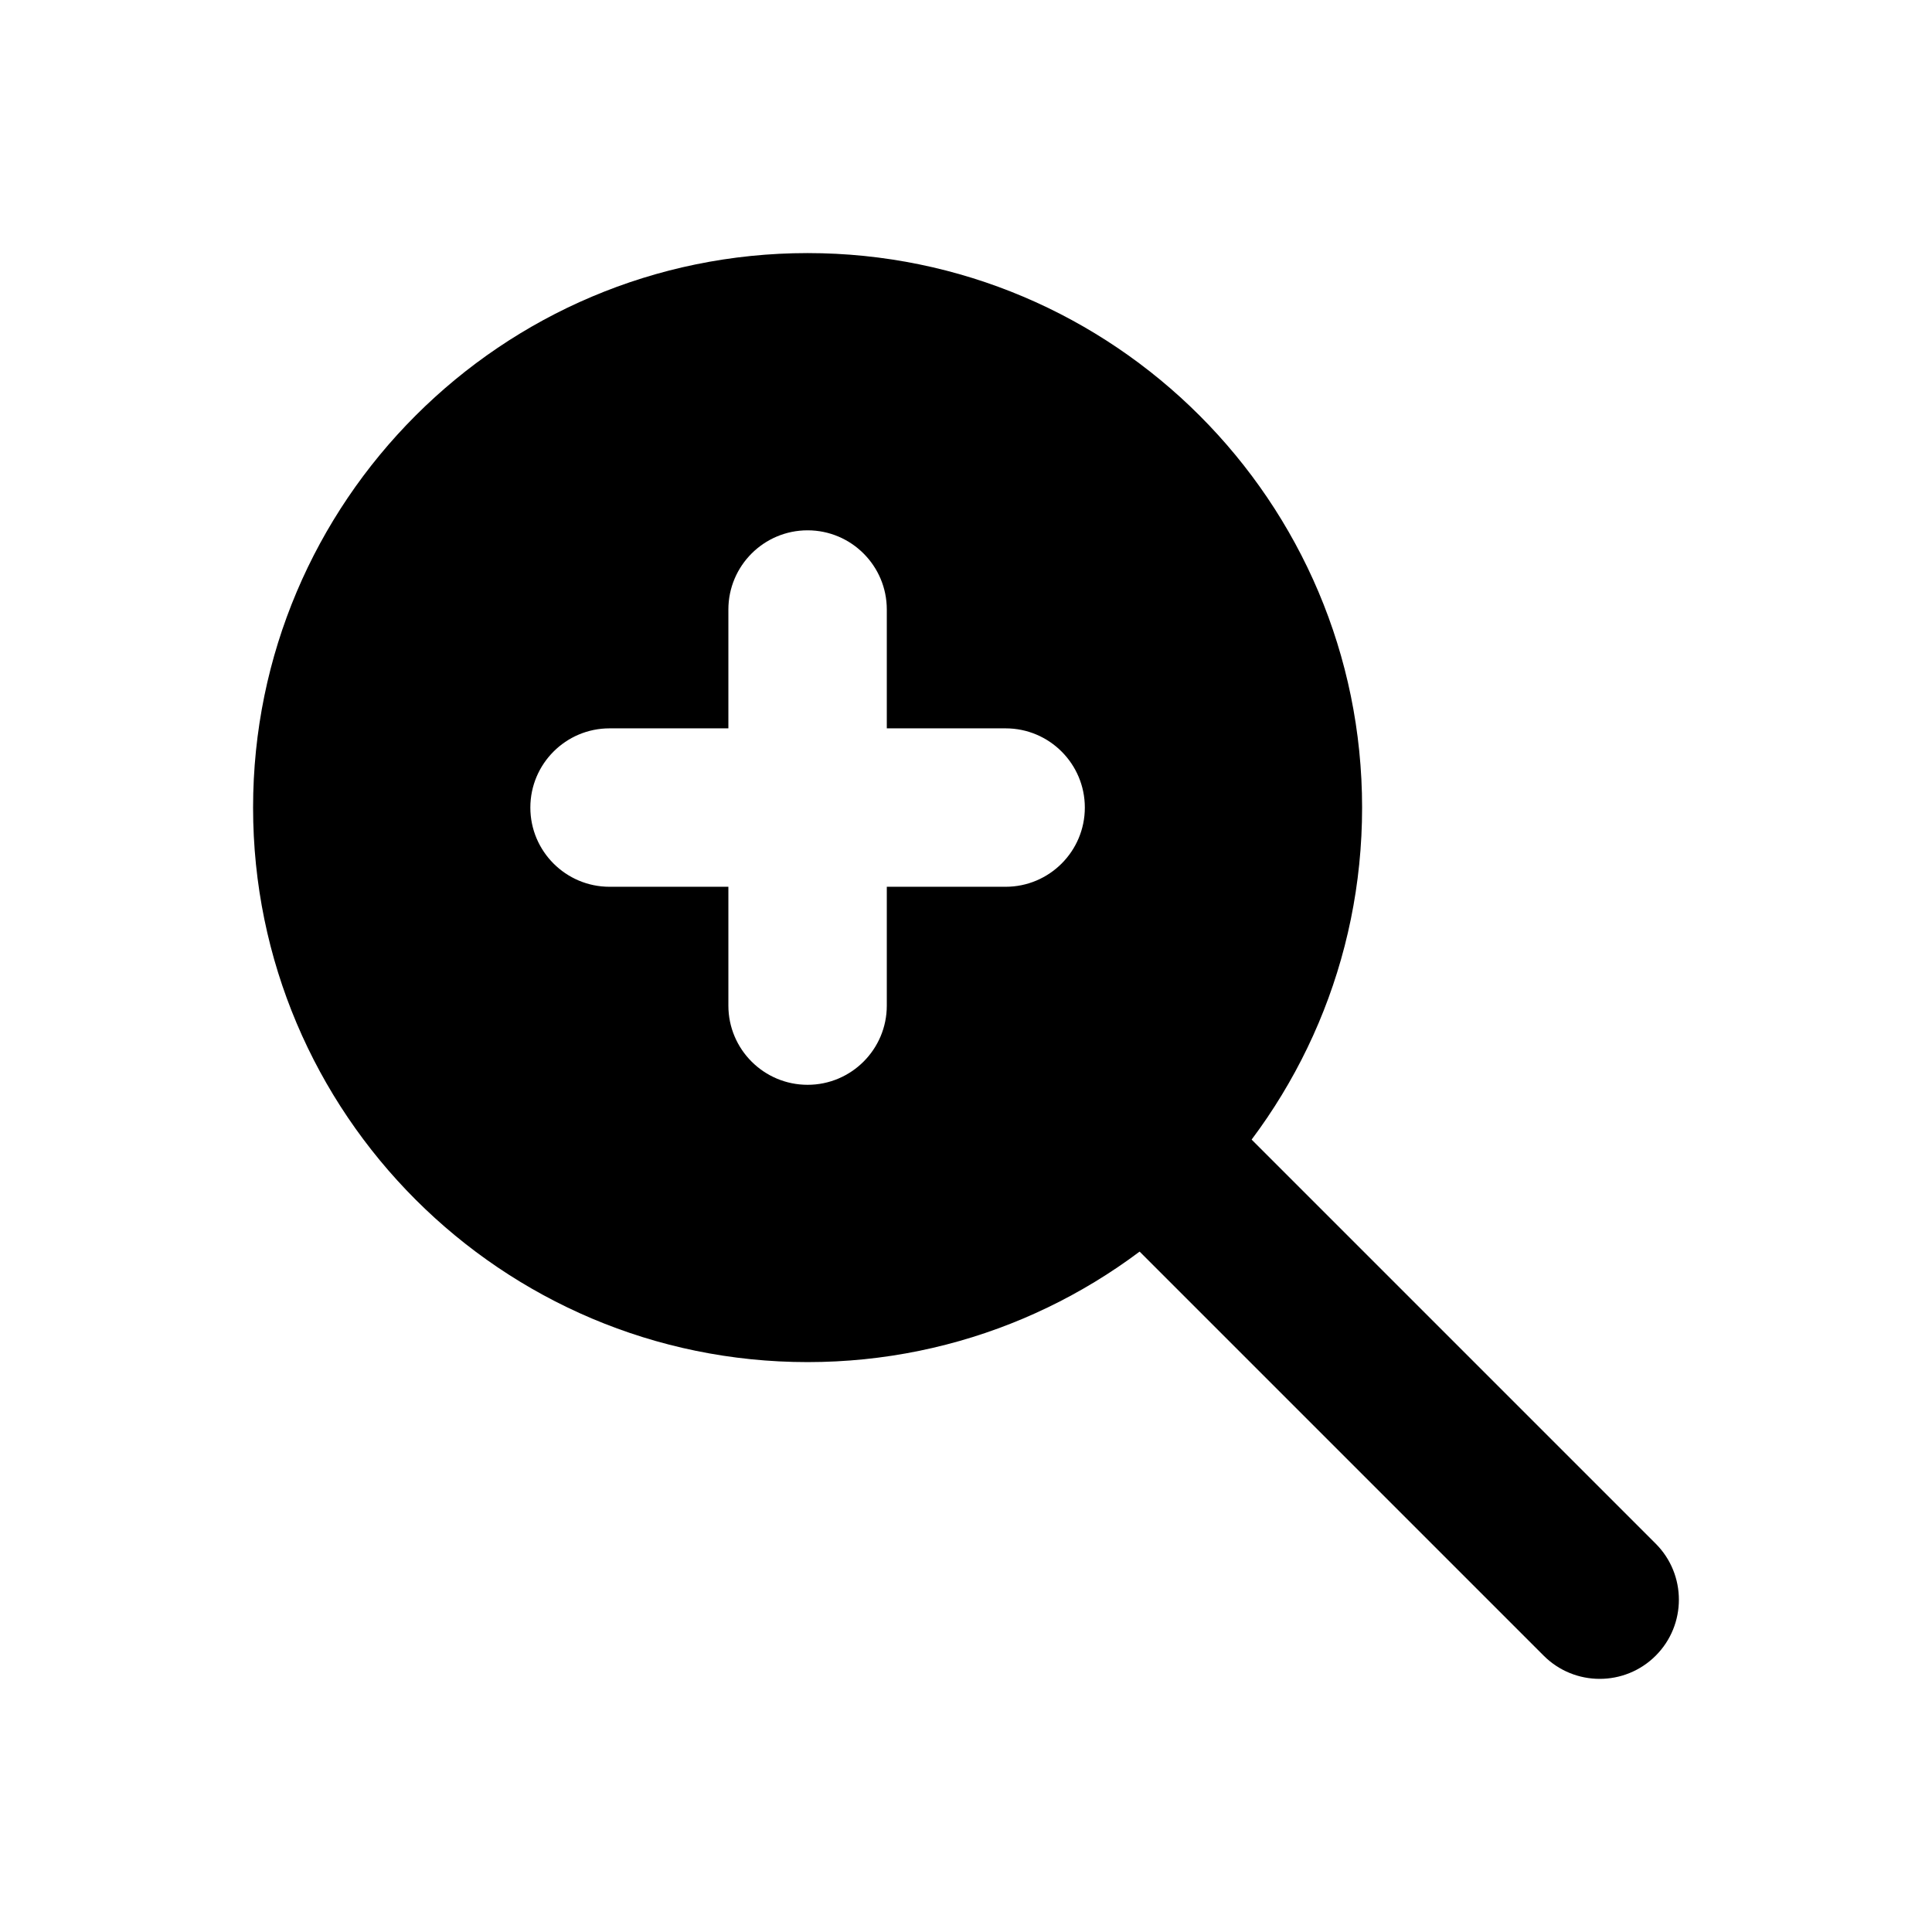
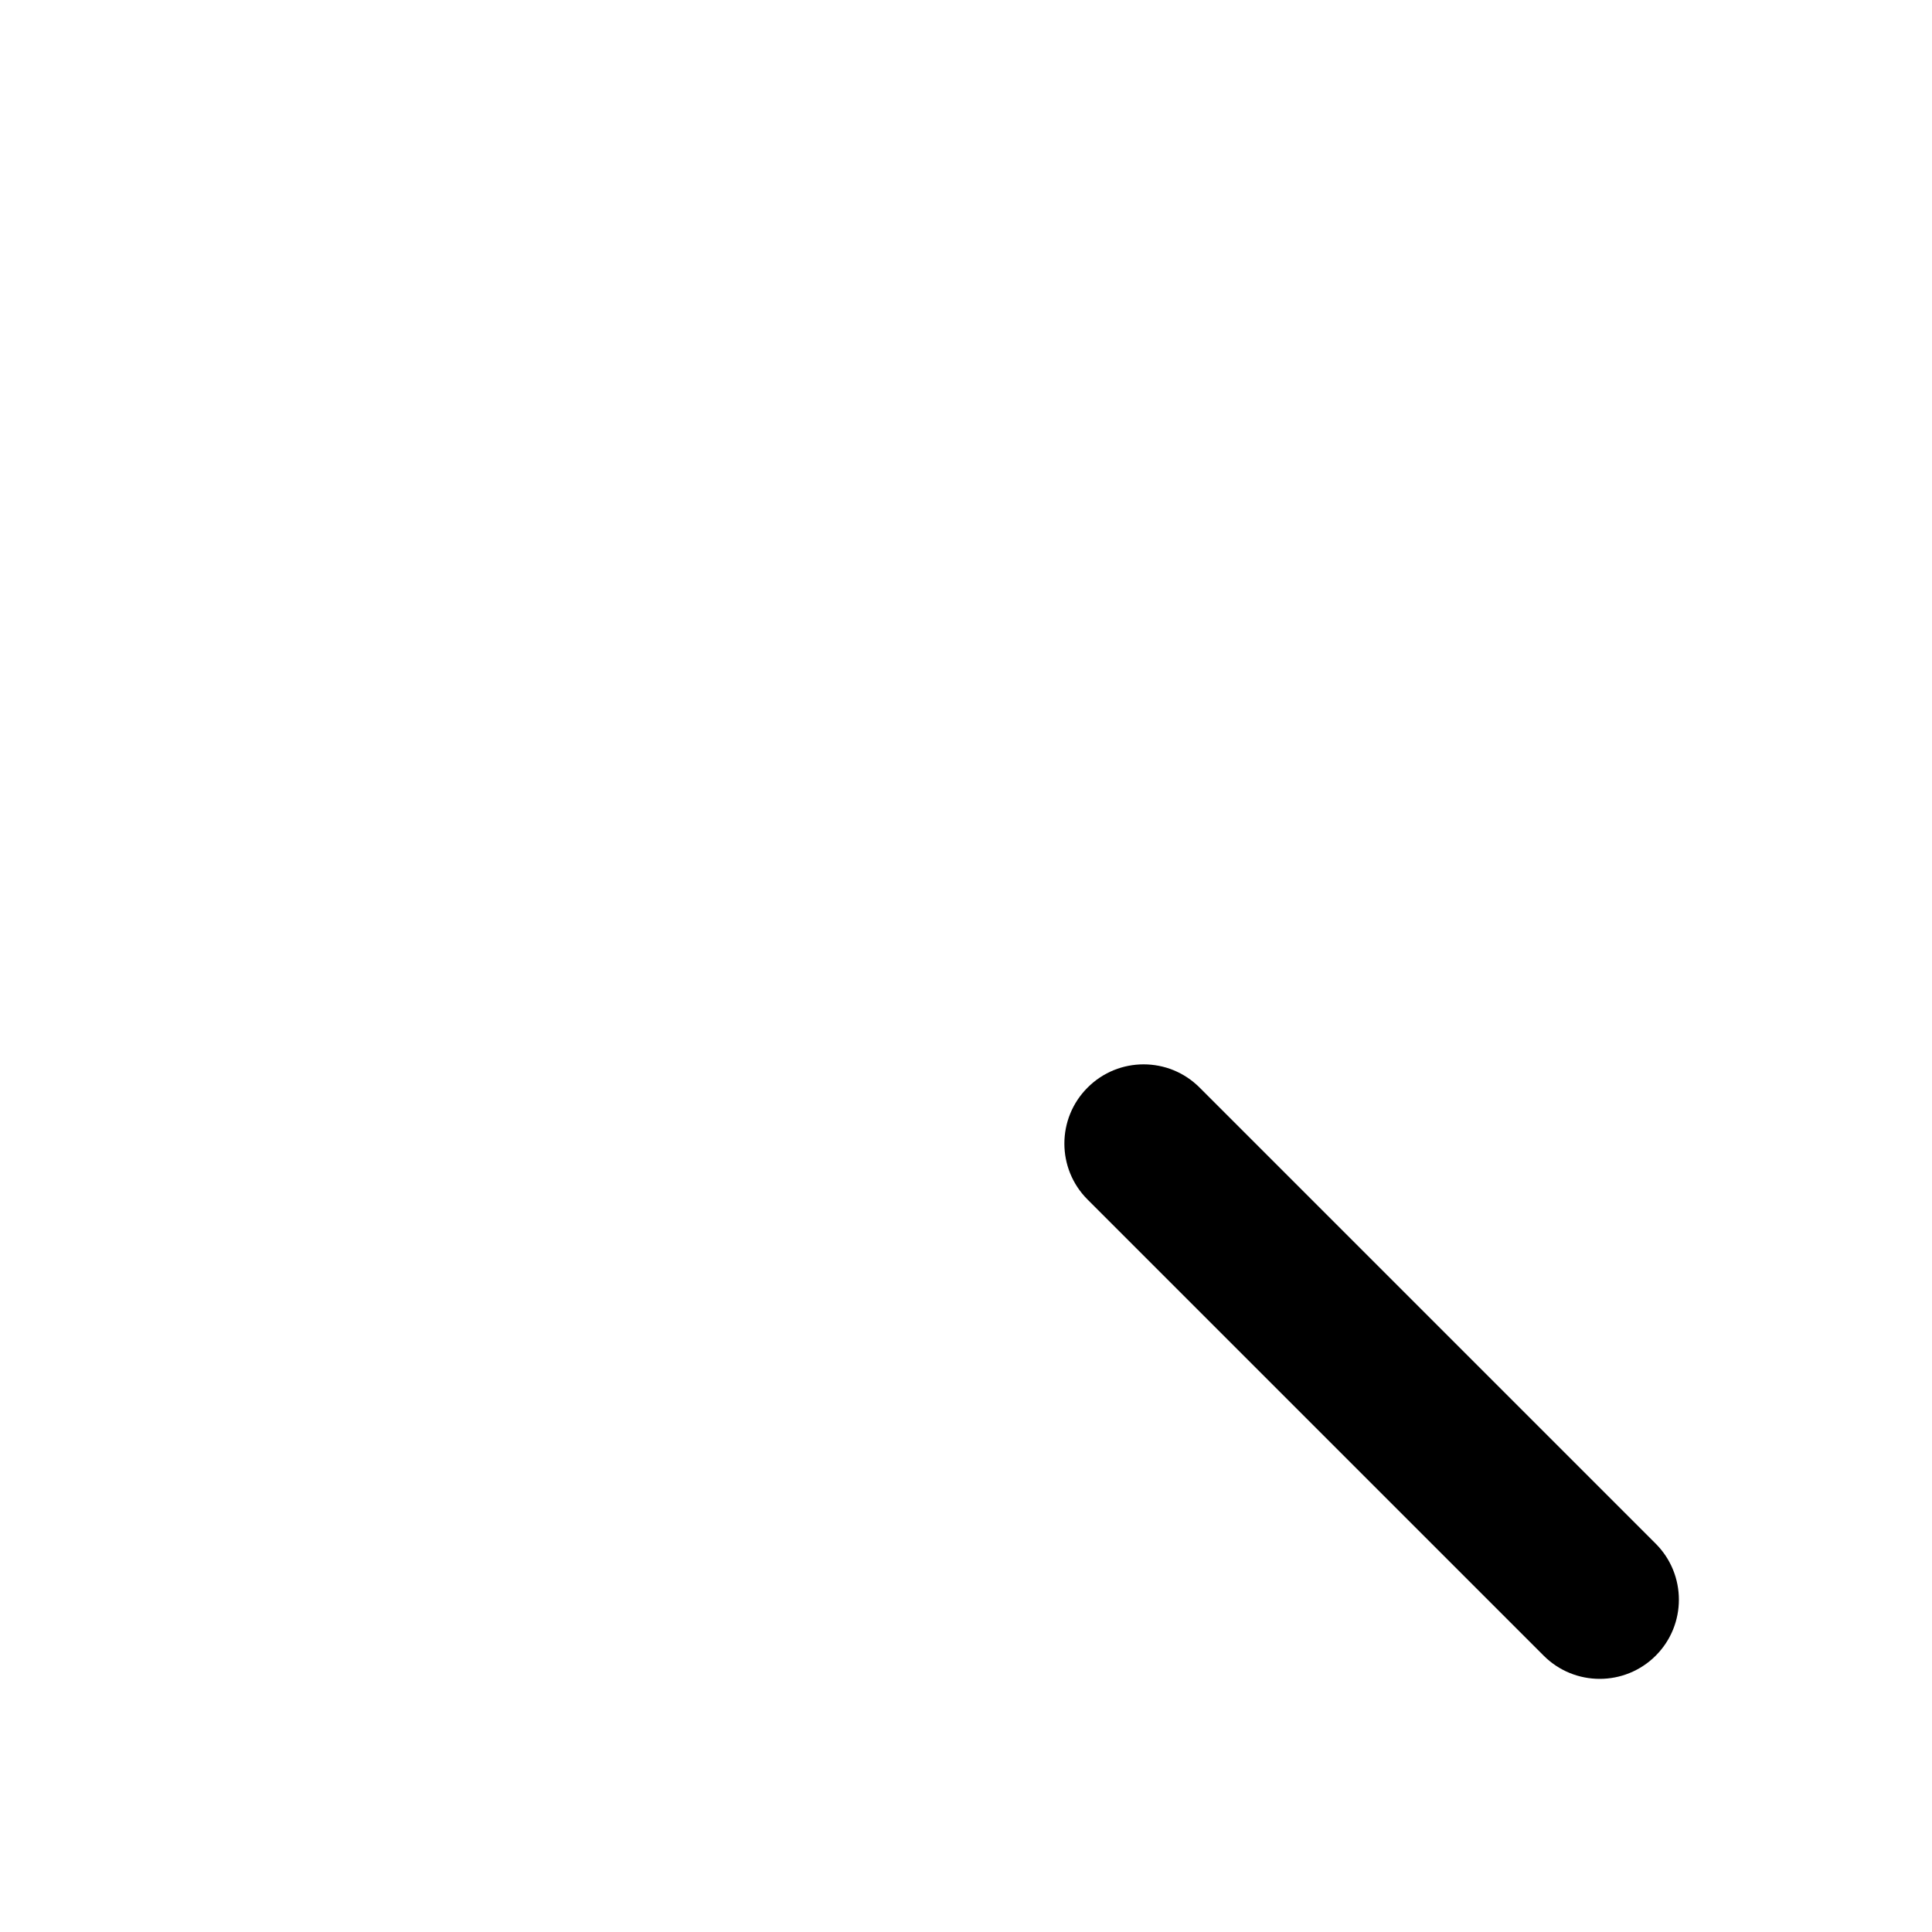
<svg xmlns="http://www.w3.org/2000/svg" fill="#000000" width="800px" height="800px" version="1.1" viewBox="144 144 512 512">
  <g fill-rule="evenodd">
    <path d="m582.78 553.09-120.87-120.87c-8.188-8.207-21.496-8.207-29.684 0-8.207 8.188-8.207 21.496 0 29.684l120.87 120.87c8.188 8.188 21.496 8.188 29.684 0s8.188-21.496 0-29.684z" />
-     <path d="m358.02 211.07c-81.094 0-146.95 65.852-146.95 146.95s65.852 146.95 146.95 146.95 146.95-65.852 146.95-146.95-65.852-146.95-146.95-146.95zm20.992 125.95v-31.488c0-11.586-9.406-20.992-20.992-20.992s-20.992 9.406-20.992 20.992v31.488h-31.488c-11.586 0-20.992 9.406-20.992 20.992s9.406 20.992 20.992 20.992h31.488v31.488c0 11.586 9.406 20.992 20.992 20.992s20.992-9.406 20.992-20.992v-31.488h31.488c11.586 0 20.992-9.406 20.992-20.992s-9.406-20.992-20.992-20.992z" />
  </g>
</svg>